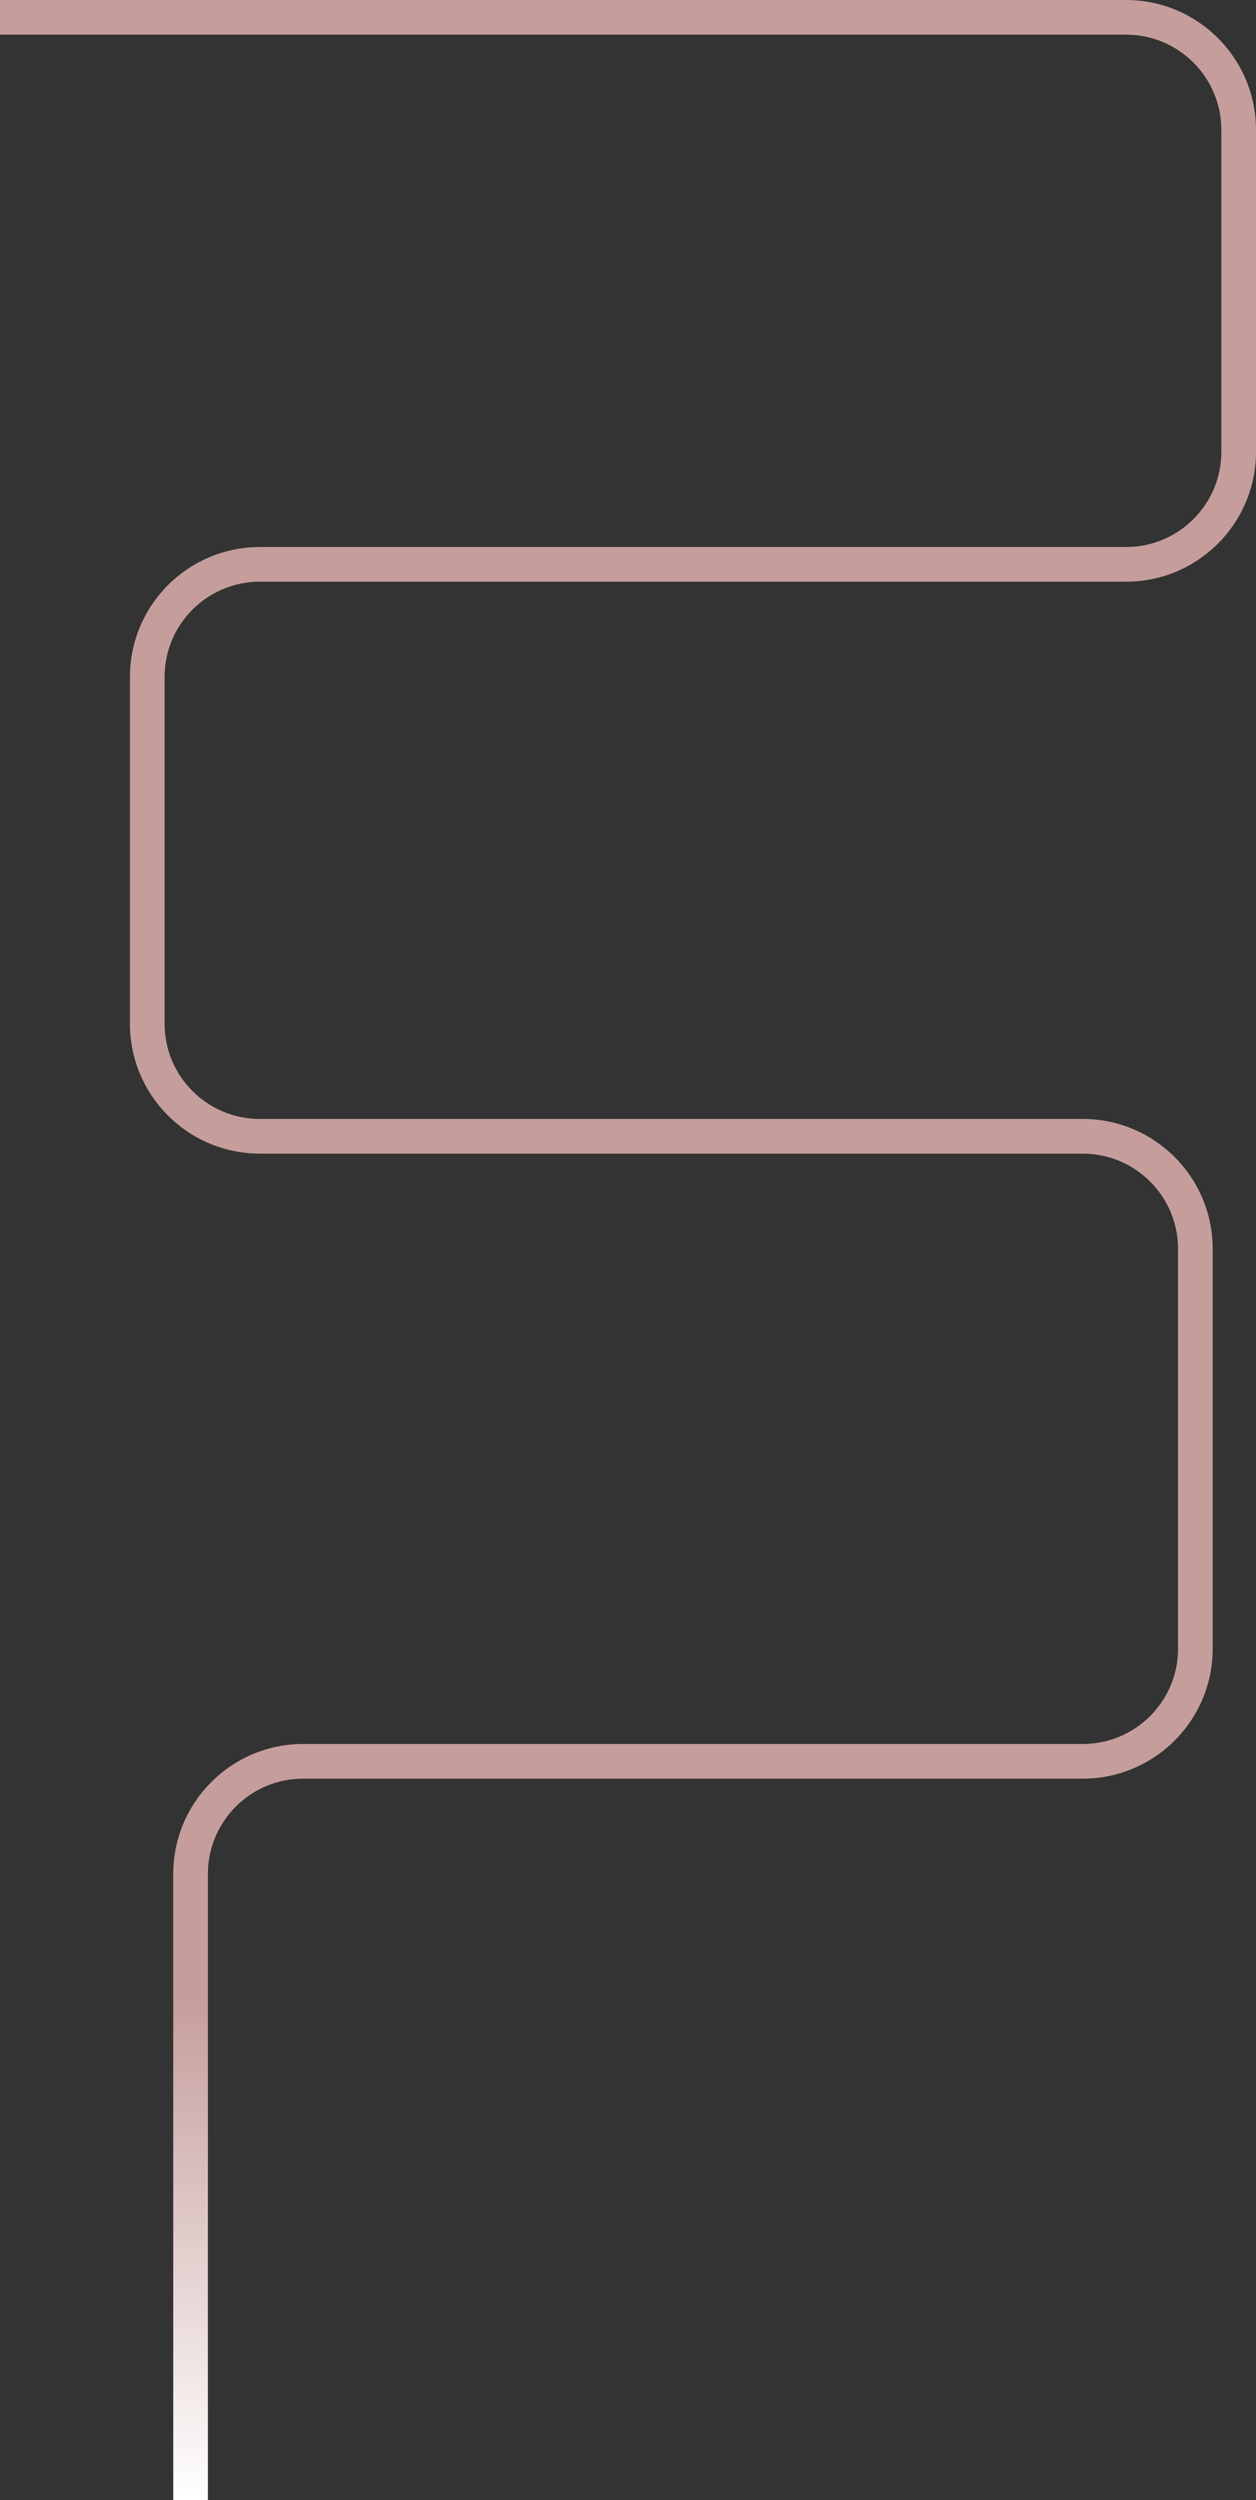
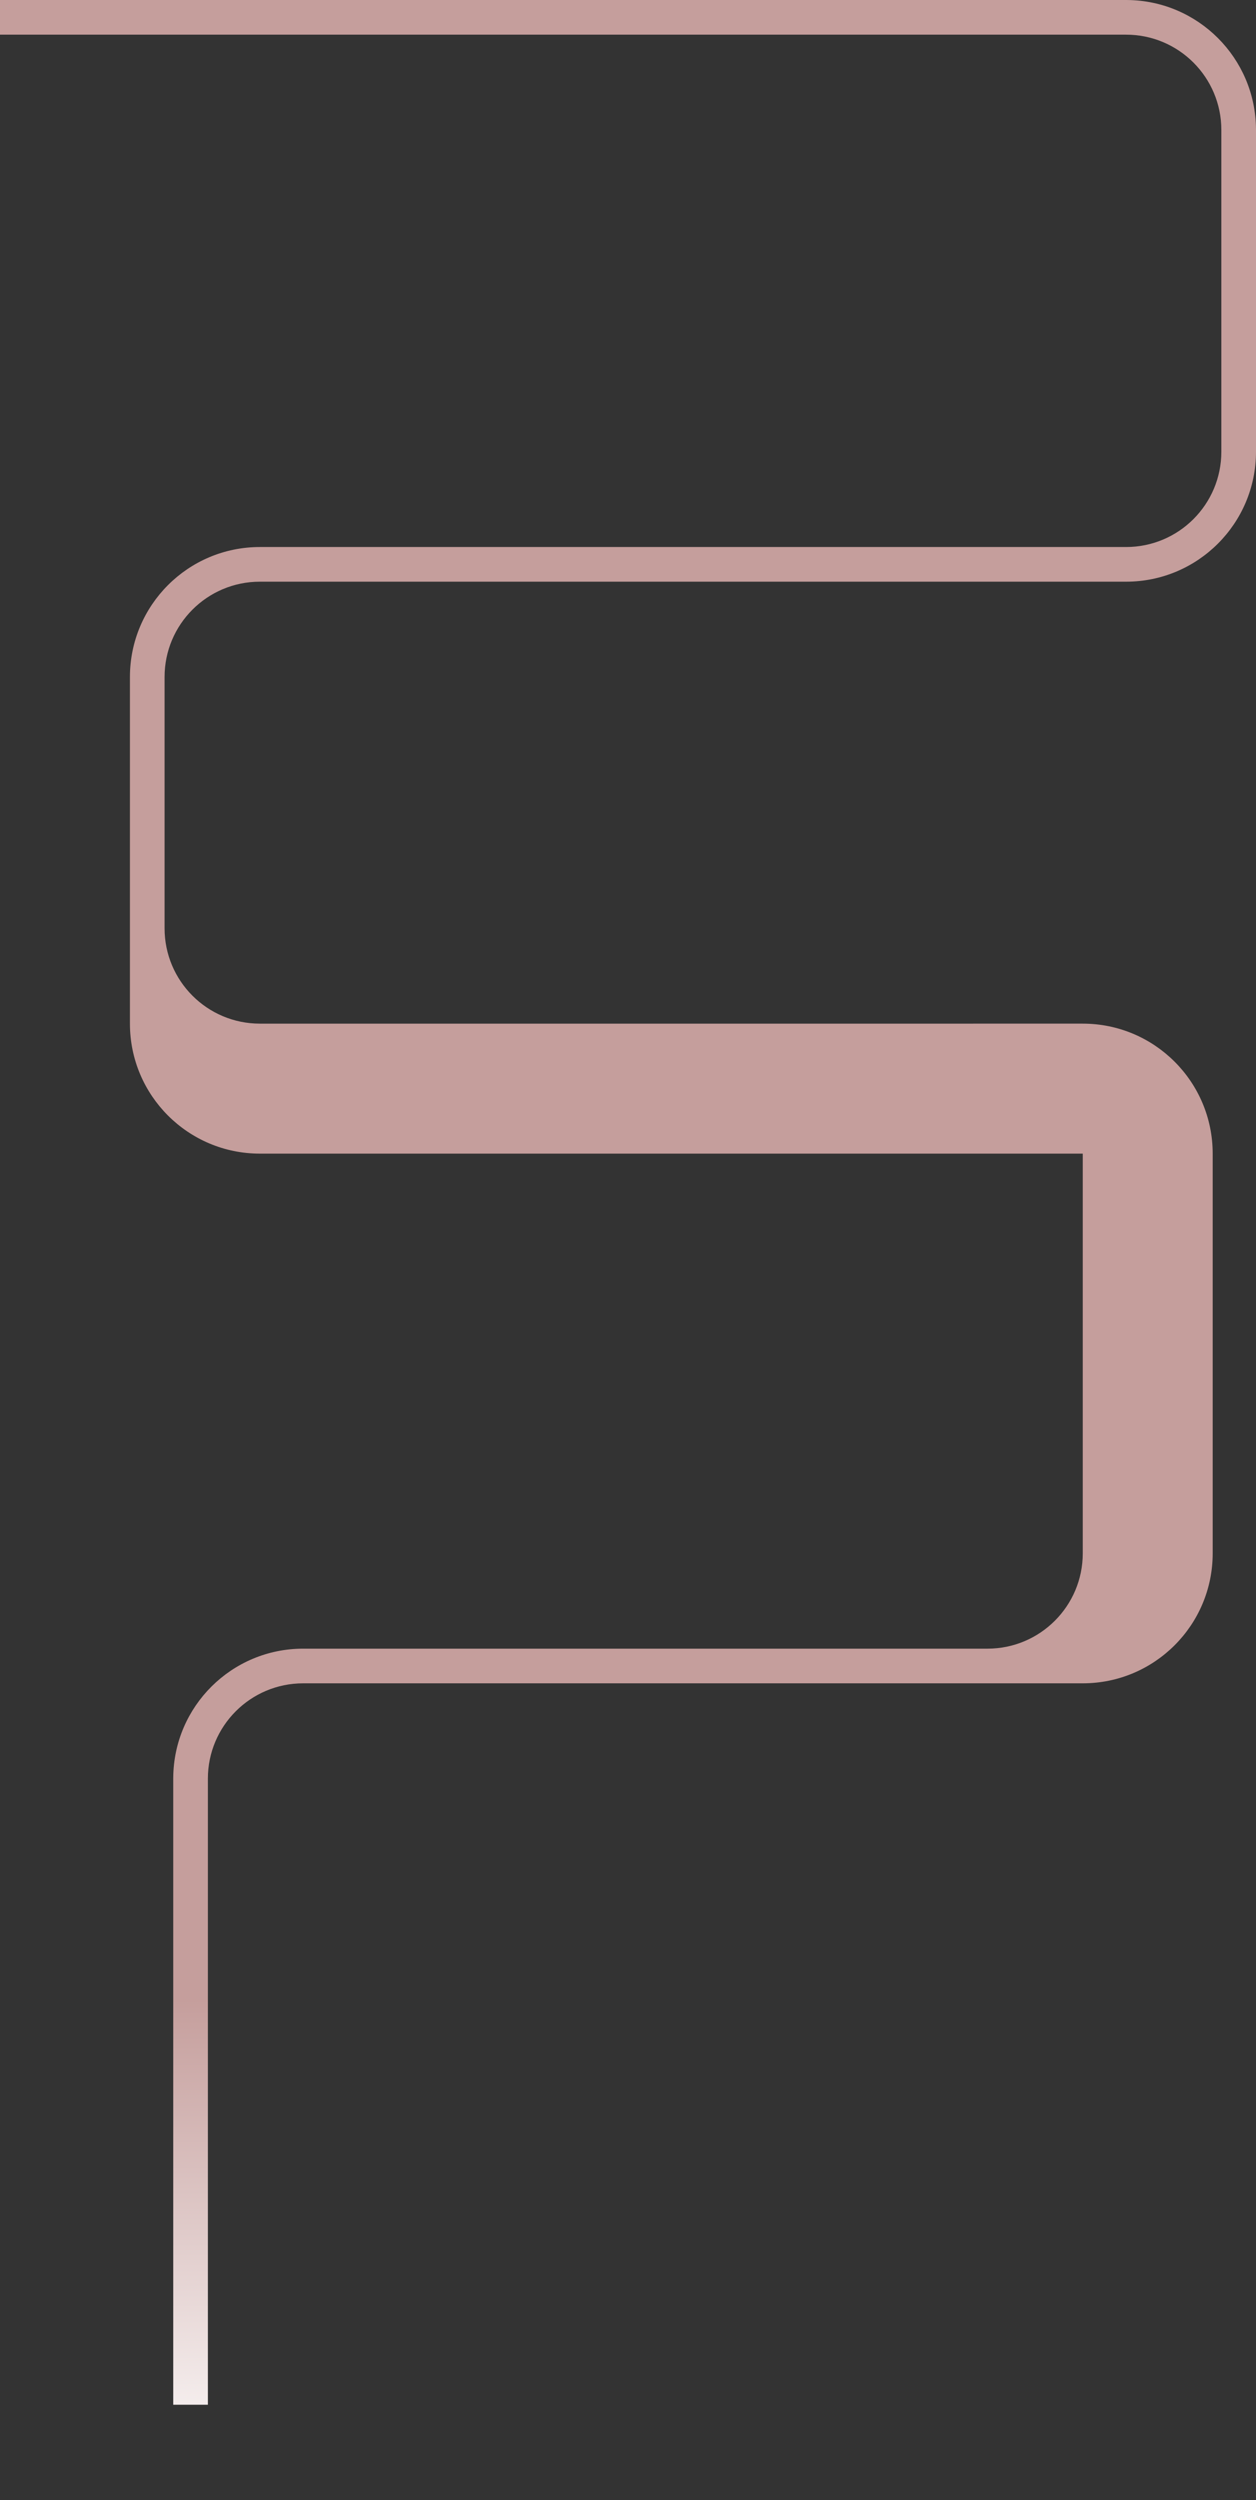
<svg xmlns="http://www.w3.org/2000/svg" width="1160" height="2308" fill="none">
  <rect width="100%" height="100%" fill="#333333" stroke="none" />
-   <path d="M1159.99 119C1159.45 53.52 1106.48.55 1041 .01L0 0v32h1040c48.6 0 88 39.4 88 88v297c0 48.6-39.4 88-88 88H240c-66.27 0-120 53.73-120 120v320c0 66.27 53.73 120 120 120h760c48.6 0 88 39.4 88 88v369c0 48.6-39.4 88-88 88H280c-65.94 0-119.45 53.19-119.99 119H160v579h32v-578c0-48.6 39.4-88 88-88h720c66.27 0 120-53.73 120-120v-369c0-66.27-53.73-120-120-120H240c-48.6 0-88-39.4-88-88V625c0-48.6 39.4-88 88-88h800c66.27 0 120-53.73 120-120V119h-.01Z" fill="url(#a)" />
+   <path d="M1159.99 119C1159.45 53.52 1106.48.55 1041 .01L0 0v32h1040c48.6 0 88 39.4 88 88v297c0 48.6-39.4 88-88 88H240c-66.27 0-120 53.73-120 120v320c0 66.27 53.73 120 120 120h760v369c0 48.6-39.4 88-88 88H280c-65.94 0-119.45 53.19-119.99 119H160v579h32v-578c0-48.6 39.4-88 88-88h720c66.27 0 120-53.73 120-120v-369c0-66.27-53.73-120-120-120H240c-48.6 0-88-39.4-88-88V625c0-48.6 39.4-88 88-88h800c66.27 0 120-53.73 120-120V119h-.01Z" fill="url(#a)" />
  <defs>
    <linearGradient id="a" x1="580" y1="2308" x2="580" y2="0" gradientUnits="userSpaceOnUse">
      <stop stop-color="#fff" />
      <stop offset=".2" stop-color="#C59E9C" />
      <stop offset="1" stop-color="#C59E9C" />
    </linearGradient>
  </defs>
</svg>